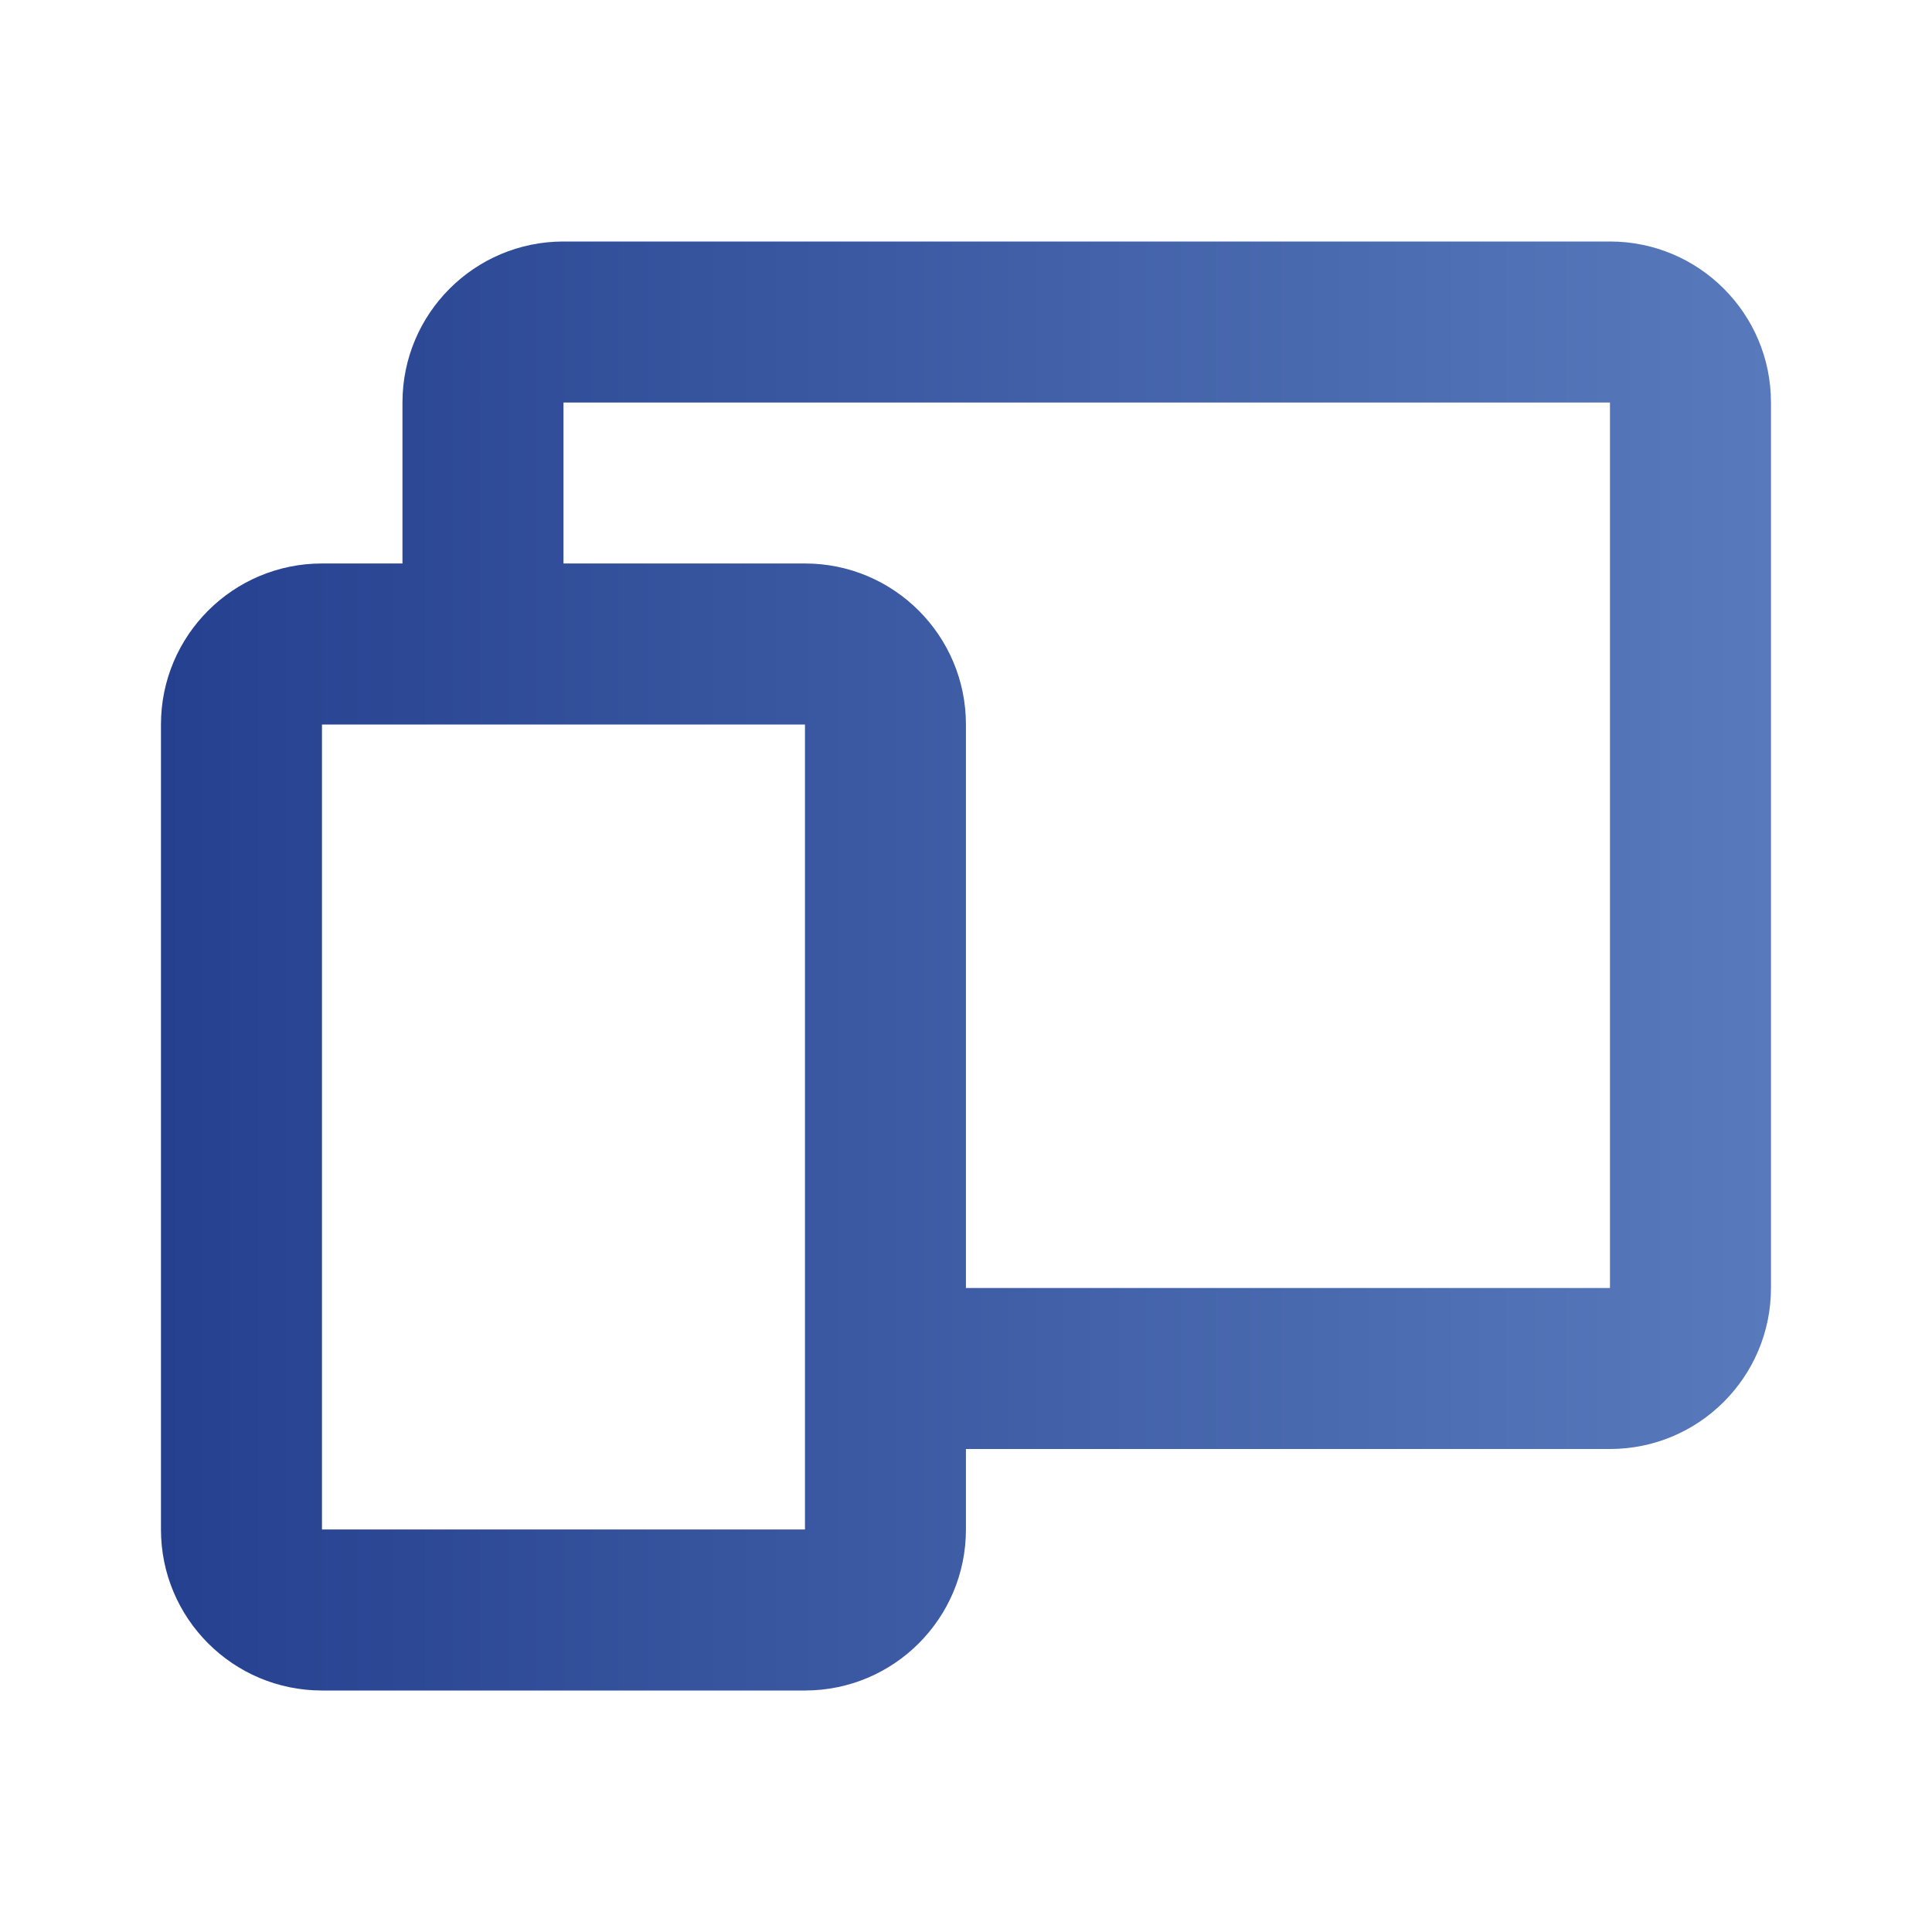
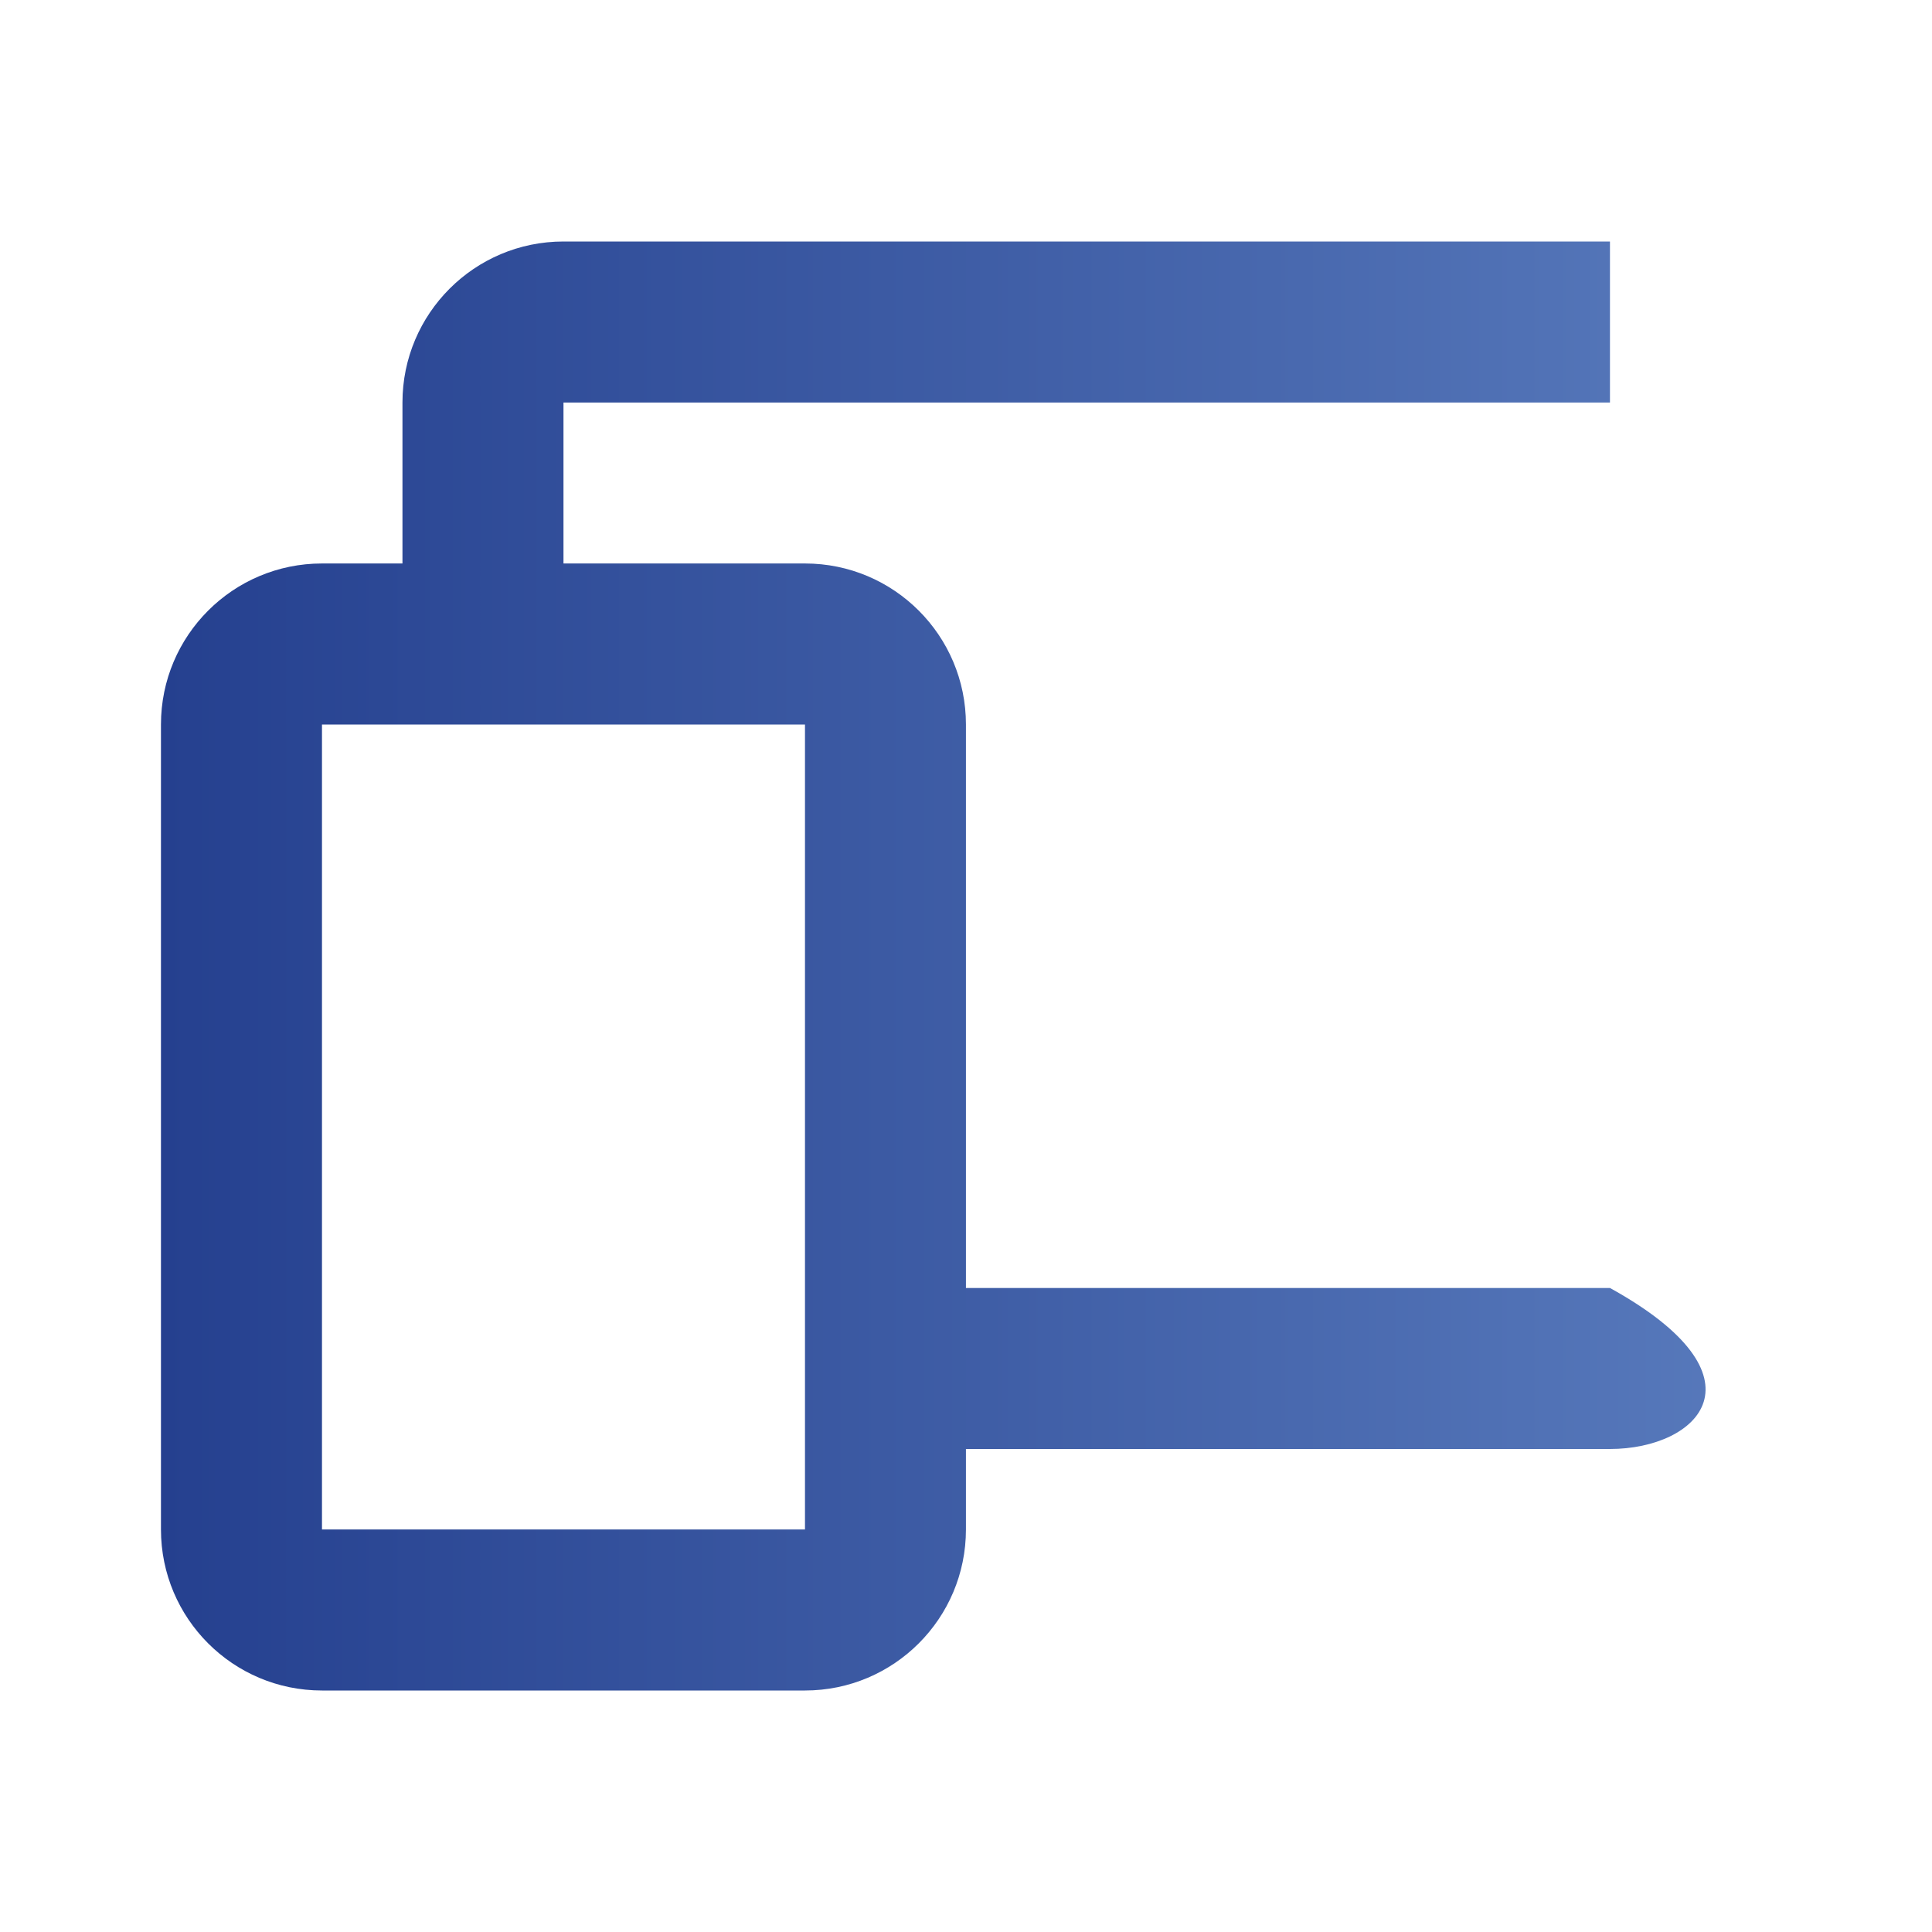
<svg xmlns="http://www.w3.org/2000/svg" width="32" height="32" viewBox="0 0 32 32" fill="none">
-   <path d="M13.333 28H5.333C3.86 28 2.666 26.806 2.666 25.333V12C2.666 10.527 3.86 9.333 5.333 9.333H6.666V6.667C6.666 5.194 7.86 4 9.333 4H26.666C28.139 4 29.333 5.194 29.333 6.667V21.333C29.333 22.806 28.139 24 26.666 24H15.999V25.333C15.999 26.806 14.805 28 13.333 28ZM5.333 12V25.333H13.333V12H5.333ZM9.333 9.333H13.333C14.805 9.333 15.999 10.527 15.999 12V21.333H26.666V6.667H9.333V9.333Z" fill="url(#paint0_linear_4136_23917)" />
+   <path d="M13.333 28H5.333C3.86 28 2.666 26.806 2.666 25.333V12C2.666 10.527 3.86 9.333 5.333 9.333H6.666V6.667C6.666 5.194 7.86 4 9.333 4H26.666V21.333C29.333 22.806 28.139 24 26.666 24H15.999V25.333C15.999 26.806 14.805 28 13.333 28ZM5.333 12V25.333H13.333V12H5.333ZM9.333 9.333H13.333C14.805 9.333 15.999 10.527 15.999 12V21.333H26.666V6.667H9.333V9.333Z" fill="url(#paint0_linear_4136_23917)" />
  <defs>
    <linearGradient id="paint0_linear_4136_23917" x1="2.666" y1="16" x2="29.333" y2="16" gradientUnits="userSpaceOnUse">
      <stop stop-color="#25408F" />
      <stop offset="1" stop-color="#587ABC" />
    </linearGradient>
  </defs>
</svg>